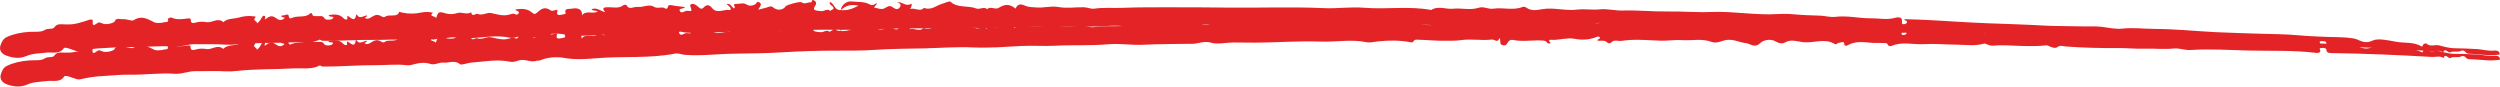
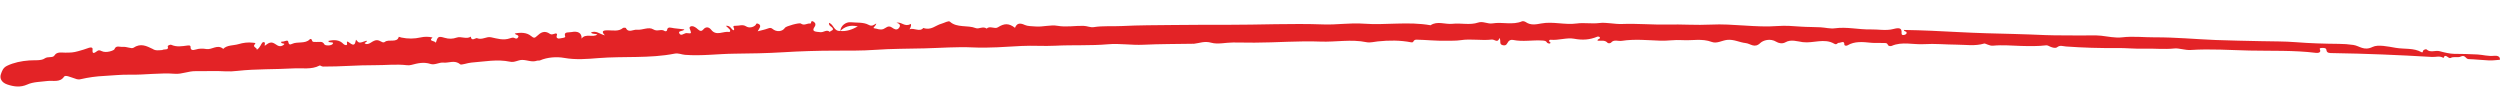
<svg xmlns="http://www.w3.org/2000/svg" width="289" height="10" viewBox="0 0 289 10" fill="none">
-   <path d="M17.673 2.492C16.966 2.144 16.307 1.774 15.441 2.339C15.234 2.475 14.665 2.18 14.224 2.22C13.871 2.252 13.445 1.983 13.242 2.498C13.202 2.6 12.321 2.968 11.762 2.682C11.572 2.585 11.421 2.557 11.295 2.646C10.914 2.913 10.643 3.089 10.725 2.47C10.756 2.234 10.508 2.216 10.289 2.296C9.887 2.437 9.475 2.562 9.055 2.669C8.472 2.825 8.215 2.827 7.554 2.824C7.163 2.822 6.59 2.685 6.314 3.123C6.098 3.466 5.546 3.201 5.157 3.474C4.761 3.752 3.983 3.645 3.365 3.685C2.464 3.744 1.584 3.912 0.791 4.281C0.304 4.507 0.185 4.917 0.059 5.244C-0.114 5.693 0.085 6.195 0.75 6.433C1.513 6.706 2.282 6.816 3.083 6.465C3.787 6.157 4.611 6.178 5.395 6.083C6.053 6.003 6.873 6.299 7.348 5.603C7.508 5.369 8.101 5.67 8.431 5.767C8.723 5.853 8.89 5.997 9.277 5.906C10.166 5.709 11.084 5.592 12.012 5.558C12.981 5.516 13.972 5.412 14.953 5.441C16.702 5.493 18.433 5.237 20.196 5.388C20.968 5.454 21.742 5.084 22.572 5.105C23.702 5.135 24.841 5.072 25.962 5.157C26.455 5.188 26.95 5.175 27.437 5.119C29.578 4.903 31.74 5.001 33.884 4.894C34.882 4.845 35.967 5.078 36.903 4.599C37.017 4.541 37.116 4.713 37.317 4.716C39.324 4.751 41.327 4.578 43.32 4.612C44.549 4.633 45.787 4.493 47.014 4.65C47.188 4.674 47.366 4.664 47.531 4.62C48.255 4.438 48.957 4.26 49.757 4.534C50.224 4.693 50.769 4.334 51.229 4.39C51.856 4.465 52.553 4.058 53.165 4.599C53.309 4.726 54.02 4.446 54.478 4.417C55.964 4.323 57.452 4.029 58.945 4.358C59.485 4.478 59.856 4.161 60.358 4.166C60.93 4.171 61.467 4.473 62.054 4.273C62.158 4.237 62.313 4.28 62.408 4.24C63.291 3.867 64.38 3.819 65.201 3.976C66.566 4.236 67.892 4.126 69.173 4.037C72.108 3.834 75.093 4.148 77.982 3.608C78.438 3.522 78.791 3.721 79.183 3.755C81.095 3.922 82.98 3.679 84.873 3.677C86.759 3.675 88.663 3.663 90.557 3.564C92.527 3.461 94.505 3.421 96.49 3.435C98.05 3.447 99.636 3.483 101.179 3.387C103.087 3.269 105.006 3.298 106.902 3.27C108.752 3.242 110.614 3.108 112.488 3.214C114.352 3.319 116.235 3.182 118.111 3.1C119.38 3.044 120.714 3.163 121.995 3.109C124.036 3.021 126.079 3.158 128.121 2.997C129.456 2.892 130.816 3.145 132.183 3.091C134.099 3.017 136.023 3.046 137.943 3.031C137.973 3.034 138.004 3.035 138.034 3.035C138.699 2.971 139.258 2.699 140.062 2.937C140.787 3.151 141.726 2.922 142.57 2.928C143.397 2.934 144.229 2.964 145.053 2.97C147.59 2.989 150.135 2.799 152.661 2.921C154.442 3.007 156.228 2.652 158.003 3.043C158.395 3.129 158.87 3.001 159.304 2.961C160.6 2.839 161.89 2.842 163.165 3.105C163.506 3.176 163.344 2.789 163.79 2.803C164.92 2.839 166.044 2.973 167.171 2.962C167.744 2.956 168.344 2.986 168.888 2.909C170.095 2.737 171.295 3.007 172.486 2.873C172.799 2.837 173.157 3.344 173.372 2.697C173.584 3.057 173.269 3.418 173.73 3.536C174.188 3.653 174.232 3.308 174.4 3.113C174.528 2.962 174.727 2.893 174.946 2.942C176.07 3.189 177.213 2.95 178.347 3.044C178.647 3.068 178.751 3.102 178.857 3.286C178.892 3.348 179.096 3.419 179.162 3.394C179.405 3.304 179.137 3.23 179.11 3.147C179.068 3.022 179.171 2.949 179.281 2.961C180.203 3.056 181.164 2.705 181.978 2.866C182.99 3.066 183.803 3.006 184.66 2.665C184.687 2.653 184.716 2.645 184.746 2.642C184.776 2.64 184.807 2.642 184.837 2.648C184.866 2.655 184.893 2.667 184.917 2.682C184.94 2.697 184.959 2.716 184.972 2.737C185.102 2.943 184.63 2.901 184.714 3.124C185.094 3.153 185.551 3.025 185.842 3.364C185.939 3.477 186.198 3.427 186.252 3.364C186.595 2.955 187.082 3.224 187.493 3.165C189.011 2.946 190.488 3.125 191.994 3.19C192.789 3.224 193.659 3.082 194.471 3.146C195.61 3.236 196.778 2.949 197.9 3.39C198.484 3.619 199.073 3.23 199.676 3.171C200.484 3.091 201.092 3.474 201.819 3.559C202.378 3.624 202.821 4.209 203.514 3.562C203.819 3.277 204.654 2.986 205.377 3.45C205.594 3.59 206.035 3.724 206.414 3.51C207.063 3.145 207.783 3.424 208.416 3.512C209.632 3.681 210.919 3.045 212.056 3.731C212.354 3.91 212.398 3.624 212.58 3.633C212.818 3.645 213.245 3.318 213.219 3.844C213.214 3.958 213.43 4.02 213.577 3.935C214.426 3.445 215.343 3.551 216.324 3.661C216.72 3.706 217.173 3.667 217.611 3.701C217.887 3.722 218.136 3.631 218.243 3.905C218.317 4.096 218.588 4.085 218.69 4.041C219.902 3.525 221.198 3.944 222.446 3.878C223.675 3.813 224.923 3.951 226.163 3.97C227.235 3.987 228.315 4.183 229.388 3.873C229.515 3.837 230.003 4.167 230.382 4.132C231.465 4.033 232.564 4.148 233.625 4.189C234.619 4.227 235.578 4.255 236.557 4.147C236.704 4.13 236.883 4.254 237.041 4.32C237.291 4.425 237.612 4.524 237.806 4.378C238.162 4.11 238.455 4.272 238.84 4.303C240.793 4.463 242.755 4.542 244.718 4.538C245.716 4.534 246.761 4.661 247.795 4.639C248.984 4.614 250.161 4.766 251.374 4.649C251.872 4.601 252.604 4.88 253.236 4.843C255.513 4.712 257.791 4.905 260.054 4.975C262.591 5.053 265.156 4.976 267.684 5.312C267.896 5.34 268.197 5.322 268.216 5.088C268.227 4.951 267.987 4.77 268.375 4.754C268.616 4.744 268.91 4.744 268.926 4.994C268.951 5.379 269.315 5.351 269.636 5.359C273.467 5.454 277.292 5.649 281.111 5.914C281.554 5.945 282.029 5.752 282.43 6.045C282.683 5.436 282.973 6.201 283.284 6.037C283.612 5.865 284.115 6.049 284.402 5.912C284.971 5.641 284.969 6.189 285.339 6.203C286.134 6.233 286.924 6.341 287.719 6.379C288.13 6.399 288.548 6.338 288.962 6.313L288.942 6.332C289.033 5.941 288.667 5.81 288.303 5.849C287.627 5.92 287.016 5.719 286.373 5.676C285.468 5.616 284.556 5.594 283.655 5.577C283.216 5.568 282.54 5.412 281.999 5.254C281.521 5.115 280.929 5.466 280.503 5.035C280.456 4.988 280.154 5.041 280.088 5.208C280.061 5.279 280.058 5.44 279.913 5.354C279.028 4.826 277.931 5.001 276.945 4.821C276.068 4.66 274.896 4.394 274.282 4.686C273.251 5.175 272.775 4.557 272.054 4.44C271.498 4.353 270.933 4.306 270.367 4.298C268.713 4.266 267.066 4.206 265.418 4.058C264.081 3.937 262.726 3.948 261.378 3.901C259.636 3.841 257.891 3.805 256.151 3.718C253.808 3.601 251.467 3.352 249.127 3.343C247.867 3.338 246.608 3.168 245.328 3.309C244.559 3.393 243.727 3.192 242.928 3.098C242.161 3.009 241.39 3.071 240.624 3.048C239.253 3.008 237.86 3.033 236.504 2.965C235.276 2.904 234.053 2.837 232.817 2.798C230.705 2.732 228.583 2.654 226.481 2.523C224.394 2.393 222.305 2.266 220.18 2.215C220.065 2.373 220.381 2.367 220.427 2.458C220.516 2.635 220.331 2.77 220.121 2.8C219.884 2.834 219.85 2.706 219.866 2.54C219.923 1.963 219.567 1.931 218.935 2.092C218.075 2.312 217.168 2.103 216.282 2.115C214.909 2.133 213.562 1.768 212.153 1.948C211.651 2.012 211.061 1.854 210.507 1.815C209.756 1.763 208.992 1.781 208.238 1.717C207.375 1.644 206.448 1.565 205.595 1.622C202.99 1.794 200.427 1.28 197.856 1.384C196.171 1.453 194.506 1.306 192.829 1.328C191.09 1.351 189.334 1.165 187.583 1.216C186.686 1.242 185.765 0.986 184.962 1.079C184.06 1.184 183.2 0.999 182.345 1.109C180.975 1.284 179.615 0.83 178.269 1.063C177.602 1.178 177.013 1.291 176.451 0.887C176.354 0.818 176.128 0.756 176.037 0.794C174.938 1.25 173.741 0.827 172.619 1.004C172.042 1.095 171.516 0.708 170.964 0.89C169.985 1.212 168.971 0.906 167.987 1.009C167.142 1.097 166.236 0.627 165.443 1.154C162.88 0.669 160.274 1.111 157.709 0.897C156.14 0.767 154.618 1.012 153.068 0.941C149.356 0.77 145.644 0.92 141.934 0.878C139.869 0.855 137.798 0.841 135.736 0.843C133.743 0.846 131.739 0.824 129.739 0.906C128.667 0.95 127.58 0.841 126.498 1.002C126.118 1.059 125.743 0.854 125.305 0.84C124.313 0.811 123.336 0.995 122.315 0.807C121.511 0.658 120.64 0.941 119.765 0.861C119.348 0.822 118.861 0.827 118.553 0.679C117.912 0.37 117.608 0.515 117.401 0.994C116.705 0.443 116.192 0.445 115.417 0.921C115.044 1.149 114.497 0.689 114.123 1.053C113.72 0.732 113.222 1.13 112.874 0.987C111.938 0.603 110.697 0.963 109.895 0.213C109.735 0.065 109.25 0.353 108.915 0.439C108.22 0.615 107.707 1.237 106.808 0.91C106.354 1.424 105.749 0.836 105.197 1.05C105.395 0.821 105.465 0.373 105.326 0.448C104.639 0.817 104.291 0.13 103.709 0.28C104.216 0.408 104.173 0.692 103.954 0.922C103.702 1.187 103.4 0.987 103.192 0.834C102.744 0.505 102.47 0.89 102.189 0.99C101.782 1.135 101.456 0.929 101.137 0.896C100.859 0.867 101.363 0.618 101.375 0.341C101.089 0.502 100.882 0.71 100.491 0.49C99.904 0.159 99.113 0.247 98.444 0.171C97.863 0.104 97.255 0.571 97.199 1.17C97.699 0.697 98.292 0.44 99.238 0.659C98.541 1.028 97.931 1.242 97.198 1.167C96.417 1.191 96.513 0.449 95.918 0.208C95.85 0.564 96.19 0.632 96.307 0.809C96.516 1.129 96.029 1.098 96.003 1.274C95.634 0.925 95.284 1.329 94.903 1.286C94.339 1.221 93.811 1.234 94.259 0.629C94.398 0.442 94.372 0.216 94.15 0.074C93.755 -0.178 93.918 0.299 93.749 0.274C93.387 0.22 93.047 0.556 92.661 0.265C92.487 0.133 90.93 0.559 90.821 0.729C90.521 1.192 89.825 1.251 89.372 0.851C89.201 0.701 89.045 0.724 88.82 0.806C88.487 0.929 88.117 0.996 87.65 1.115C87.788 0.875 87.907 0.731 87.948 0.576C87.965 0.507 87.95 0.436 87.906 0.375C87.863 0.313 87.792 0.264 87.707 0.237C87.47 0.15 87.488 0.338 87.414 0.405C87.1 0.687 86.629 0.728 86.34 0.539C85.916 0.261 85.528 0.471 85.139 0.452C84.512 0.421 85.157 0.811 84.854 0.973C84.567 0.834 84.53 0.394 83.987 0.448C84.143 0.597 84.299 0.729 84.426 0.876C84.515 0.98 84.472 1.18 84.354 1.159C83.677 1.036 82.856 1.66 82.284 0.889C82.114 0.659 81.746 0.402 81.356 0.854C81.043 1.219 80.771 0.822 80.595 0.688C80.38 0.522 80.151 0.383 79.909 0.485C79.669 0.587 79.845 0.815 79.889 0.987C79.971 1.304 79.975 1.304 79.433 1.247C79.409 1.242 79.383 1.241 79.358 1.243C79.084 1.294 78.736 1.647 78.566 1.224C78.459 0.957 79.05 1.042 79.186 0.814C78.789 0.765 78.396 0.713 78.001 0.67C77.674 0.635 77.244 0.397 77.171 0.901C77.166 0.924 77.154 0.946 77.135 0.964C77.115 0.982 77.09 0.995 77.061 1.003C77.032 1.011 77.001 1.013 76.971 1.008C76.941 1.004 76.913 0.993 76.89 0.977C76.522 0.695 76.05 1.074 75.603 0.785C75.055 0.431 74.349 0.872 73.694 0.8C73.262 0.753 72.703 1.206 72.421 0.584C72.408 0.556 72.142 0.538 72.091 0.581C71.592 1.004 70.961 0.847 70.35 0.835C69.91 0.826 69.453 0.873 69.982 1.419C69.352 1.255 68.979 0.806 68.372 1.075C68.53 1.282 68.859 1.193 69.114 1.307C68.579 1.698 67.753 1.131 67.275 1.765C67.332 1.101 66.848 0.863 66.133 0.998C65.73 1.074 65.199 0.918 65.388 1.513C65.437 1.666 64.958 1.671 64.729 1.729C64.549 1.774 64.316 1.652 64.409 1.428C64.522 1.153 64.398 1.082 64.064 1.202C63.916 1.255 63.755 1.273 63.639 1.188C62.991 0.716 62.534 1.047 62.142 1.406C61.855 1.668 61.766 1.686 61.431 1.4C60.959 0.999 60.267 0.966 59.568 1.103C59.635 1.296 60.143 1.264 59.934 1.564C59.737 1.847 59.532 1.569 59.333 1.579C59.215 1.59 59.101 1.615 58.995 1.655C58.236 1.915 57.521 1.671 56.81 1.513C56.255 1.39 55.796 1.855 55.176 1.599C55.042 1.544 54.535 2.022 54.471 1.417C53.963 1.759 53.368 1.33 52.826 1.516C52.384 1.668 51.94 1.678 51.437 1.522C50.725 1.302 50.649 1.372 50.409 2.1C50.319 1.803 49.499 1.95 50.051 1.471C49.602 1.362 49.121 1.356 48.671 1.455C47.953 1.613 47.187 1.612 46.466 1.451C46.358 1.426 46.257 1.387 46.152 1.354C45.96 2.094 44.984 1.586 44.538 1.924C44.498 1.959 44.441 1.981 44.38 1.985C44.319 1.99 44.258 1.976 44.21 1.947C43.684 1.642 43.485 1.638 42.895 2.006C42.686 2.137 42.441 2.223 42.252 2.116C42.006 1.978 42.594 1.956 42.404 1.771C41.534 2.07 41.534 2.07 41.198 1.646C41.084 1.986 41.089 2.527 40.422 1.983C40.201 1.803 40.103 1.783 40.154 2.11C40.193 2.355 39.85 2.256 39.744 2.137C39.295 1.632 38.692 1.608 38.005 1.756C37.967 2.045 38.766 1.797 38.477 2.127C38.294 2.335 37.612 2.32 37.527 2.146C37.318 1.721 36.946 1.903 36.621 1.865C36.431 1.842 36.15 1.919 36.113 1.684C36.088 1.526 35.947 1.454 35.851 1.553C35.323 2.099 34.422 1.762 33.788 2.062C33.568 2.166 33.413 2.168 33.369 1.825C33.324 1.483 32.849 1.869 32.595 1.774C32.34 2.098 33.1 1.916 32.858 2.131C32.708 2.264 32.431 2.41 32.097 2.218C31.723 2.002 31.45 1.63 30.812 2.129C30.335 2.503 30.968 1.756 30.425 1.828C30.166 2.047 30.134 2.445 29.695 2.706C29.808 2.449 29.133 2.395 29.505 2.043C29.672 1.885 29.385 1.895 29.271 1.88C28.702 1.802 28.124 1.88 27.621 2.026C27.023 2.2 26.27 2.103 25.827 2.562C25.17 1.98 24.53 2.673 23.889 2.562C23.459 2.488 23.057 2.482 22.648 2.606C22.275 2.719 22.029 2.665 22.057 2.305C22.074 2.089 21.817 2.121 21.692 2.136C21.064 2.212 20.452 2.321 19.842 2.038C19.708 1.977 19.39 2.123 19.418 2.212C19.58 2.709 18.971 2.481 18.777 2.629C18.398 2.647 18.003 2.728 17.673 2.492Z" fill="#e32326" />
  <path d="M17.651 5.658C16.936 5.317 16.268 4.953 15.416 5.527C15.212 5.664 14.637 5.375 14.197 5.419C13.845 5.455 13.412 5.19 13.221 5.707C13.184 5.809 12.311 6.185 11.745 5.905C11.553 5.809 11.401 5.782 11.277 5.872C10.903 6.144 10.636 6.322 10.703 5.702C10.729 5.466 10.481 5.45 10.263 5.532C9.865 5.677 9.456 5.806 9.038 5.917C8.459 6.078 8.202 6.083 7.541 6.086C7.15 6.088 6.574 5.956 6.308 6.397C6.101 6.741 5.542 6.482 5.159 6.758C4.77 7.04 3.99 6.941 3.373 6.987C2.473 7.054 1.597 7.23 0.813 7.607C0.331 7.838 0.222 8.248 0.104 8.577C-0.058 9.027 0.153 9.528 0.823 9.759C1.592 10.025 2.364 10.127 3.156 9.769C3.853 9.454 4.677 9.468 5.46 9.365C6.116 9.279 6.942 9.568 7.401 8.867C7.555 8.631 8.155 8.926 8.487 9.021C8.781 9.104 8.952 9.246 9.336 9.152C10.221 8.946 11.136 8.82 12.063 8.777C13.03 8.726 14.019 8.613 15 8.633C16.751 8.668 18.476 8.396 20.242 8.53C21.016 8.588 21.781 8.211 22.611 8.225C23.742 8.244 24.879 8.17 26.003 8.244C26.495 8.271 26.99 8.254 27.476 8.192C29.612 7.956 31.776 8.033 33.917 7.907C34.913 7.848 36.004 8.071 36.929 7.583C37.042 7.524 37.145 7.695 37.345 7.696C39.353 7.712 41.352 7.52 43.345 7.535C44.575 7.544 45.809 7.393 47.04 7.538C47.214 7.56 47.392 7.548 47.556 7.503C48.276 7.315 48.973 7.13 49.779 7.396C50.25 7.551 50.787 7.187 51.248 7.238C51.877 7.308 52.564 6.894 53.189 7.429C53.336 7.554 54.04 7.267 54.497 7.234C55.981 7.126 57.462 6.818 58.962 7.134C59.505 7.248 59.869 6.928 60.371 6.927C60.943 6.927 61.487 7.224 62.07 7.018C62.172 6.982 62.328 7.023 62.423 6.982C63.297 6.601 64.384 6.543 65.209 6.692C66.58 6.939 67.903 6.817 69.182 6.715C72.112 6.484 75.103 6.77 77.98 6.202C78.434 6.113 78.792 6.308 79.185 6.339C81.1 6.488 82.979 6.226 84.872 6.206C86.757 6.187 88.661 6.157 90.552 6.04C92.519 5.918 94.497 5.859 96.482 5.855C98.042 5.851 99.629 5.873 101.169 5.762C103.074 5.626 104.994 5.637 106.889 5.591C108.738 5.546 110.596 5.394 112.473 5.482C114.338 5.569 116.219 5.414 118.093 5.314C119.36 5.247 120.696 5.353 121.976 5.286C124.015 5.179 126.06 5.297 128.098 5.117C129.431 4.999 130.797 5.239 132.163 5.173C134.076 5.08 136.001 5.091 137.921 5.058C137.951 5.06 137.981 5.061 138.011 5.061C138.675 4.991 139.228 4.713 140.037 4.943C140.767 5.151 141.7 4.913 142.545 4.911C143.372 4.909 144.204 4.931 145.028 4.93C147.565 4.924 150.106 4.71 152.634 4.808C154.418 4.878 156.194 4.506 157.979 4.88C158.372 4.962 158.844 4.83 159.277 4.785C160.571 4.651 161.86 4.642 163.141 4.893C163.484 4.96 163.313 4.576 163.759 4.585C164.89 4.61 166.017 4.734 167.144 4.712C167.716 4.701 168.317 4.725 168.859 4.643C170.062 4.459 171.268 4.718 172.456 4.572C172.768 4.534 173.138 5.037 173.338 4.388C173.558 4.746 173.252 5.11 173.715 5.224C174.176 5.336 174.212 4.991 174.375 4.794C174.5 4.643 174.697 4.572 174.917 4.618C176.047 4.855 177.184 4.605 178.32 4.688C178.621 4.71 178.725 4.742 178.836 4.925C178.873 4.986 179.078 5.055 179.144 5.03C179.384 4.938 179.115 4.866 179.085 4.784C179.041 4.659 179.142 4.585 179.252 4.596C180.176 4.683 181.129 4.322 181.947 4.475C182.964 4.666 183.775 4.598 184.624 4.249C184.65 4.237 184.679 4.229 184.709 4.226C184.74 4.223 184.77 4.224 184.8 4.231C184.83 4.237 184.857 4.248 184.881 4.263C184.904 4.278 184.924 4.297 184.937 4.318C185.072 4.523 184.599 4.485 184.688 4.707C185.07 4.733 185.523 4.601 185.822 4.937C185.921 5.048 186.18 4.996 186.232 4.933C186.565 4.521 187.059 4.785 187.468 4.722C188.981 4.489 190.462 4.654 191.969 4.704C192.765 4.731 193.632 4.58 194.445 4.637C195.586 4.716 196.747 4.418 197.88 4.848C198.468 5.072 199.048 4.678 199.65 4.612C200.456 4.526 201.073 4.903 201.801 4.98C202.363 5.04 202.819 5.621 203.497 4.967C203.795 4.679 204.623 4.381 205.357 4.838C205.577 4.975 206.021 5.105 206.395 4.888C207.036 4.516 207.762 4.789 208.397 4.871C209.617 5.029 210.889 4.381 212.042 5.056C212.344 5.232 212.381 4.945 212.563 4.952C212.802 4.962 213.221 4.632 213.207 5.158C213.204 5.271 213.422 5.332 213.568 5.245C214.405 4.747 215.324 4.844 216.308 4.945C216.705 4.986 217.157 4.943 217.595 4.973C217.872 4.992 218.119 4.898 218.232 5.171C218.311 5.362 218.581 5.347 218.683 5.303C219.882 4.775 221.187 5.182 222.434 5.104C223.662 5.027 224.913 5.154 226.153 5.161C227.225 5.167 228.31 5.353 229.375 5.033C229.501 4.996 229.997 5.322 230.375 5.283C231.455 5.174 232.557 5.278 233.619 5.309C234.614 5.337 235.574 5.356 236.55 5.239C236.696 5.221 236.878 5.343 237.038 5.408C237.291 5.51 237.614 5.606 237.804 5.458C238.153 5.187 238.45 5.347 238.836 5.374C240.793 5.515 242.757 5.575 244.719 5.553C245.716 5.539 246.765 5.657 247.798 5.625C248.986 5.588 250.166 5.729 251.377 5.601C251.874 5.548 252.612 5.82 253.244 5.778C255.517 5.625 257.799 5.796 260.064 5.844C262.603 5.899 265.166 5.797 267.701 6.109C267.913 6.136 268.214 6.114 268.227 5.88C268.235 5.743 267.991 5.564 268.379 5.545C268.62 5.532 268.914 5.529 268.935 5.779C268.969 6.165 269.333 6.133 269.654 6.138C273.487 6.197 277.315 6.356 281.14 6.584C281.584 6.61 282.055 6.414 282.463 6.703C282.701 6.091 283.009 6.854 283.316 6.687C283.64 6.511 284.148 6.69 284.431 6.551C284.994 6.275 285.005 6.823 285.375 6.833C286.17 6.855 286.963 6.956 287.759 6.986C288.171 7.002 288.586 6.937 289 6.909L288.98 6.928C289.062 6.536 288.693 6.409 288.33 6.45C287.656 6.528 287.04 6.334 286.396 6.297C285.49 6.244 284.578 6.231 283.676 6.223C283.237 6.218 282.557 6.069 282.013 5.916C281.532 5.781 280.947 6.138 280.512 5.711C280.464 5.664 280.163 5.72 280.101 5.888C280.075 5.959 280.076 6.12 279.93 6.035C279.032 5.516 277.939 5.701 276.949 5.53C276.069 5.378 274.89 5.123 274.283 5.421C273.264 5.919 272.773 5.306 272.05 5.196C271.492 5.115 270.926 5.072 270.359 5.07C268.705 5.054 267.057 5.01 265.405 4.877C264.066 4.769 262.711 4.792 261.363 4.758C259.619 4.715 257.874 4.695 256.131 4.625C253.786 4.53 251.44 4.304 249.099 4.316C247.839 4.323 246.576 4.165 245.3 4.318C244.533 4.41 243.697 4.216 242.895 4.13C242.126 4.048 241.357 4.117 240.59 4.102C239.218 4.074 237.826 4.113 236.469 4.058C235.24 4.009 234.015 3.954 232.778 3.926C230.665 3.879 228.542 3.822 226.436 3.711C224.346 3.601 222.256 3.494 220.129 3.462C220.018 3.621 220.334 3.613 220.382 3.704C220.475 3.88 220.293 4.017 220.084 4.048C219.848 4.084 219.811 3.957 219.823 3.79C219.866 3.213 219.51 3.185 218.882 3.352C218.027 3.579 217.115 3.38 216.229 3.4C214.857 3.431 213.502 3.079 212.096 3.272C211.596 3.341 211.003 3.189 210.448 3.155C209.695 3.109 208.933 3.134 208.177 3.078C207.312 3.013 206.383 2.943 205.532 3.008C202.931 3.205 200.356 2.715 197.788 2.844C196.105 2.928 194.437 2.797 192.761 2.835C191.022 2.875 189.261 2.705 187.513 2.773C186.616 2.807 185.689 2.56 184.889 2.661C183.989 2.774 183.125 2.597 182.272 2.715C180.907 2.904 179.536 2.463 178.196 2.708C177.532 2.829 176.945 2.947 176.373 2.549C176.276 2.481 176.047 2.421 175.957 2.46C174.869 2.927 173.663 2.515 172.544 2.702C171.971 2.799 171.436 2.417 170.887 2.604C169.916 2.936 168.895 2.639 167.914 2.751C167.071 2.848 166.154 2.386 165.373 2.92C162.799 2.46 160.204 2.927 157.634 2.737C156.062 2.621 154.546 2.881 152.994 2.824C149.279 2.689 145.571 2.874 141.86 2.867C139.795 2.863 137.724 2.869 135.663 2.891C133.67 2.913 131.665 2.909 129.667 3.011C128.597 3.065 127.507 2.966 126.429 3.138C126.051 3.198 125.671 2.996 125.233 2.987C124.24 2.967 123.267 3.16 122.242 2.982C121.435 2.841 120.57 3.132 119.693 3.06C119.276 3.026 118.788 3.034 118.478 2.889C117.829 2.586 117.528 2.734 117.333 3.216C116.624 2.671 116.111 2.678 115.348 3.161C114.98 3.393 114.422 2.938 114.056 3.306C113.646 2.988 113.157 3.391 112.806 3.252C111.861 2.876 110.629 3.248 109.809 2.506C109.646 2.359 109.168 2.652 108.835 2.741C108.144 2.924 107.645 3.551 106.739 3.232C106.298 3.75 105.678 3.168 105.131 3.388C105.324 3.156 105.384 2.707 105.246 2.784C104.569 3.159 104.204 2.476 103.626 2.631C104.136 2.755 104.099 3.039 103.885 3.271C103.64 3.538 103.333 3.341 103.122 3.19C102.666 2.866 102.401 3.253 102.123 3.356C101.719 3.505 101.388 3.301 101.068 3.271C100.79 3.245 101.288 2.992 101.293 2.715C101.011 2.878 100.809 3.088 100.413 2.872C99.818 2.547 99.029 2.642 98.359 2.572C97.776 2.511 97.179 2.984 97.137 3.583C97.626 3.105 98.213 2.842 99.164 3.053C98.476 3.428 97.871 3.649 97.136 3.58C96.356 3.611 96.434 2.869 95.834 2.633C95.774 2.99 96.116 3.054 96.237 3.231C96.454 3.549 95.966 3.522 95.944 3.698C95.567 3.353 95.227 3.761 94.844 3.72C94.279 3.661 93.752 3.679 94.185 3.07C94.319 2.882 94.288 2.655 94.063 2.516C93.662 2.267 93.837 2.743 93.667 2.72C93.303 2.67 92.971 3.008 92.579 2.721C92.402 2.591 90.855 3.032 90.749 3.202C90.46 3.668 89.766 3.734 89.303 3.338C89.13 3.189 88.974 3.214 88.751 3.299C88.42 3.424 88.052 3.495 87.588 3.618C87.72 3.377 87.836 3.233 87.873 3.076C87.888 3.008 87.872 2.937 87.827 2.876C87.782 2.815 87.71 2.767 87.624 2.74C87.386 2.655 87.407 2.843 87.335 2.91C87.028 3.196 86.558 3.242 86.264 3.055C85.834 2.781 85.451 2.995 85.062 2.979C84.434 2.954 85.088 3.338 84.789 3.503C84.499 3.367 84.451 2.927 83.91 2.986C84.069 3.134 84.229 3.264 84.358 3.41C84.45 3.513 84.412 3.714 84.293 3.694C83.613 3.577 82.807 4.209 82.217 3.444C82.042 3.215 81.668 2.961 81.289 3.418C80.984 3.785 80.703 3.391 80.524 3.258C80.305 3.095 80.073 2.957 79.833 3.062C79.596 3.166 79.777 3.393 79.825 3.564C79.915 3.881 79.918 3.88 79.376 3.828C79.351 3.824 79.325 3.823 79.3 3.825C79.028 3.879 78.688 4.235 78.508 3.814C78.394 3.547 78.987 3.627 79.118 3.398C78.72 3.353 78.326 3.304 77.93 3.265C77.601 3.233 77.166 3 77.105 3.504C77.101 3.527 77.089 3.549 77.07 3.567C77.052 3.585 77.026 3.599 76.998 3.607C76.969 3.615 76.938 3.617 76.908 3.613C76.878 3.609 76.849 3.598 76.826 3.583C76.451 3.304 75.989 3.687 75.535 3.403C74.978 3.054 74.283 3.501 73.626 3.436C73.193 3.393 72.645 3.851 72.348 3.232C72.335 3.204 72.068 3.189 72.018 3.232C71.529 3.659 70.895 3.509 70.283 3.502C69.843 3.497 69.387 3.548 69.929 4.089C69.295 3.932 68.912 3.487 68.311 3.761C68.474 3.966 68.801 3.875 69.058 3.986C68.533 4.383 67.694 3.823 67.231 4.461C67.272 3.797 66.783 3.564 66.071 3.706C65.669 3.785 65.135 3.635 65.338 4.227C65.391 4.38 64.912 4.39 64.684 4.449C64.505 4.496 64.269 4.376 64.357 4.151C64.463 3.876 64.338 3.806 64.007 3.929C63.86 3.984 63.7 4.003 63.581 3.919C62.922 3.453 62.473 3.789 62.089 4.151C61.809 4.415 61.721 4.435 61.378 4.152C60.898 3.755 60.204 3.729 59.509 3.873C59.58 4.064 60.087 4.029 59.886 4.33C59.695 4.615 59.483 4.339 59.285 4.351C59.168 4.362 59.054 4.389 58.949 4.43C58.196 4.697 57.476 4.459 56.761 4.309C56.203 4.191 55.755 4.66 55.129 4.41C54.994 4.356 54.498 4.839 54.42 4.235C53.919 4.581 53.315 4.158 52.778 4.349C52.339 4.505 51.895 4.52 51.389 4.369C50.672 4.155 50.597 4.226 50.375 4.957C50.277 4.66 49.461 4.815 50.001 4.331C49.55 4.226 49.069 4.225 48.621 4.328C47.907 4.493 47.142 4.499 46.416 4.344C46.308 4.321 46.206 4.282 46.1 4.251C45.926 4.992 44.938 4.493 44.499 4.836C44.461 4.871 44.405 4.894 44.344 4.899C44.283 4.903 44.221 4.89 44.172 4.862C43.64 4.562 43.44 4.56 42.859 4.934C42.653 5.067 42.41 5.154 42.219 5.05C41.969 4.914 42.557 4.886 42.363 4.703C41.5 5.01 41.5 5.01 41.154 4.589C41.048 4.93 41.066 5.472 40.386 4.934C40.16 4.756 40.062 4.736 40.121 5.063C40.165 5.308 39.82 5.212 39.712 5.094C39.25 4.594 38.647 4.575 37.964 4.73C37.932 5.019 38.726 4.763 38.444 5.096C38.267 5.305 37.584 5.297 37.495 5.125C37.276 4.702 36.908 4.887 36.582 4.852C36.392 4.831 36.112 4.911 36.07 4.675C36.042 4.518 35.898 4.448 35.805 4.547C35.29 5.098 34.381 4.77 33.754 5.075C33.537 5.181 33.382 5.185 33.329 4.843C33.277 4.501 32.81 4.892 32.554 4.799C32.307 5.125 33.063 4.937 32.826 5.154C32.679 5.288 32.406 5.437 32.067 5.247C31.688 5.035 31.406 4.666 30.78 5.171C30.312 5.549 30.927 4.796 30.387 4.874C30.132 5.095 30.109 5.493 29.677 5.759C29.784 5.5 29.107 5.453 29.471 5.097C29.634 4.938 29.348 4.951 29.234 4.936C28.662 4.864 28.087 4.948 27.588 5.098C26.994 5.278 26.238 5.188 25.806 5.652C25.135 5.076 24.512 5.774 23.868 5.67C23.436 5.599 23.035 5.597 22.628 5.725C22.258 5.842 22.011 5.79 22.03 5.43C22.042 5.213 21.786 5.248 21.661 5.264C21.035 5.346 20.426 5.461 19.809 5.184C19.674 5.124 19.359 5.273 19.39 5.362C19.563 5.857 18.949 5.635 18.758 5.785C18.38 5.806 17.987 5.891 17.651 5.658Z" fill="#e32326" />
</svg>